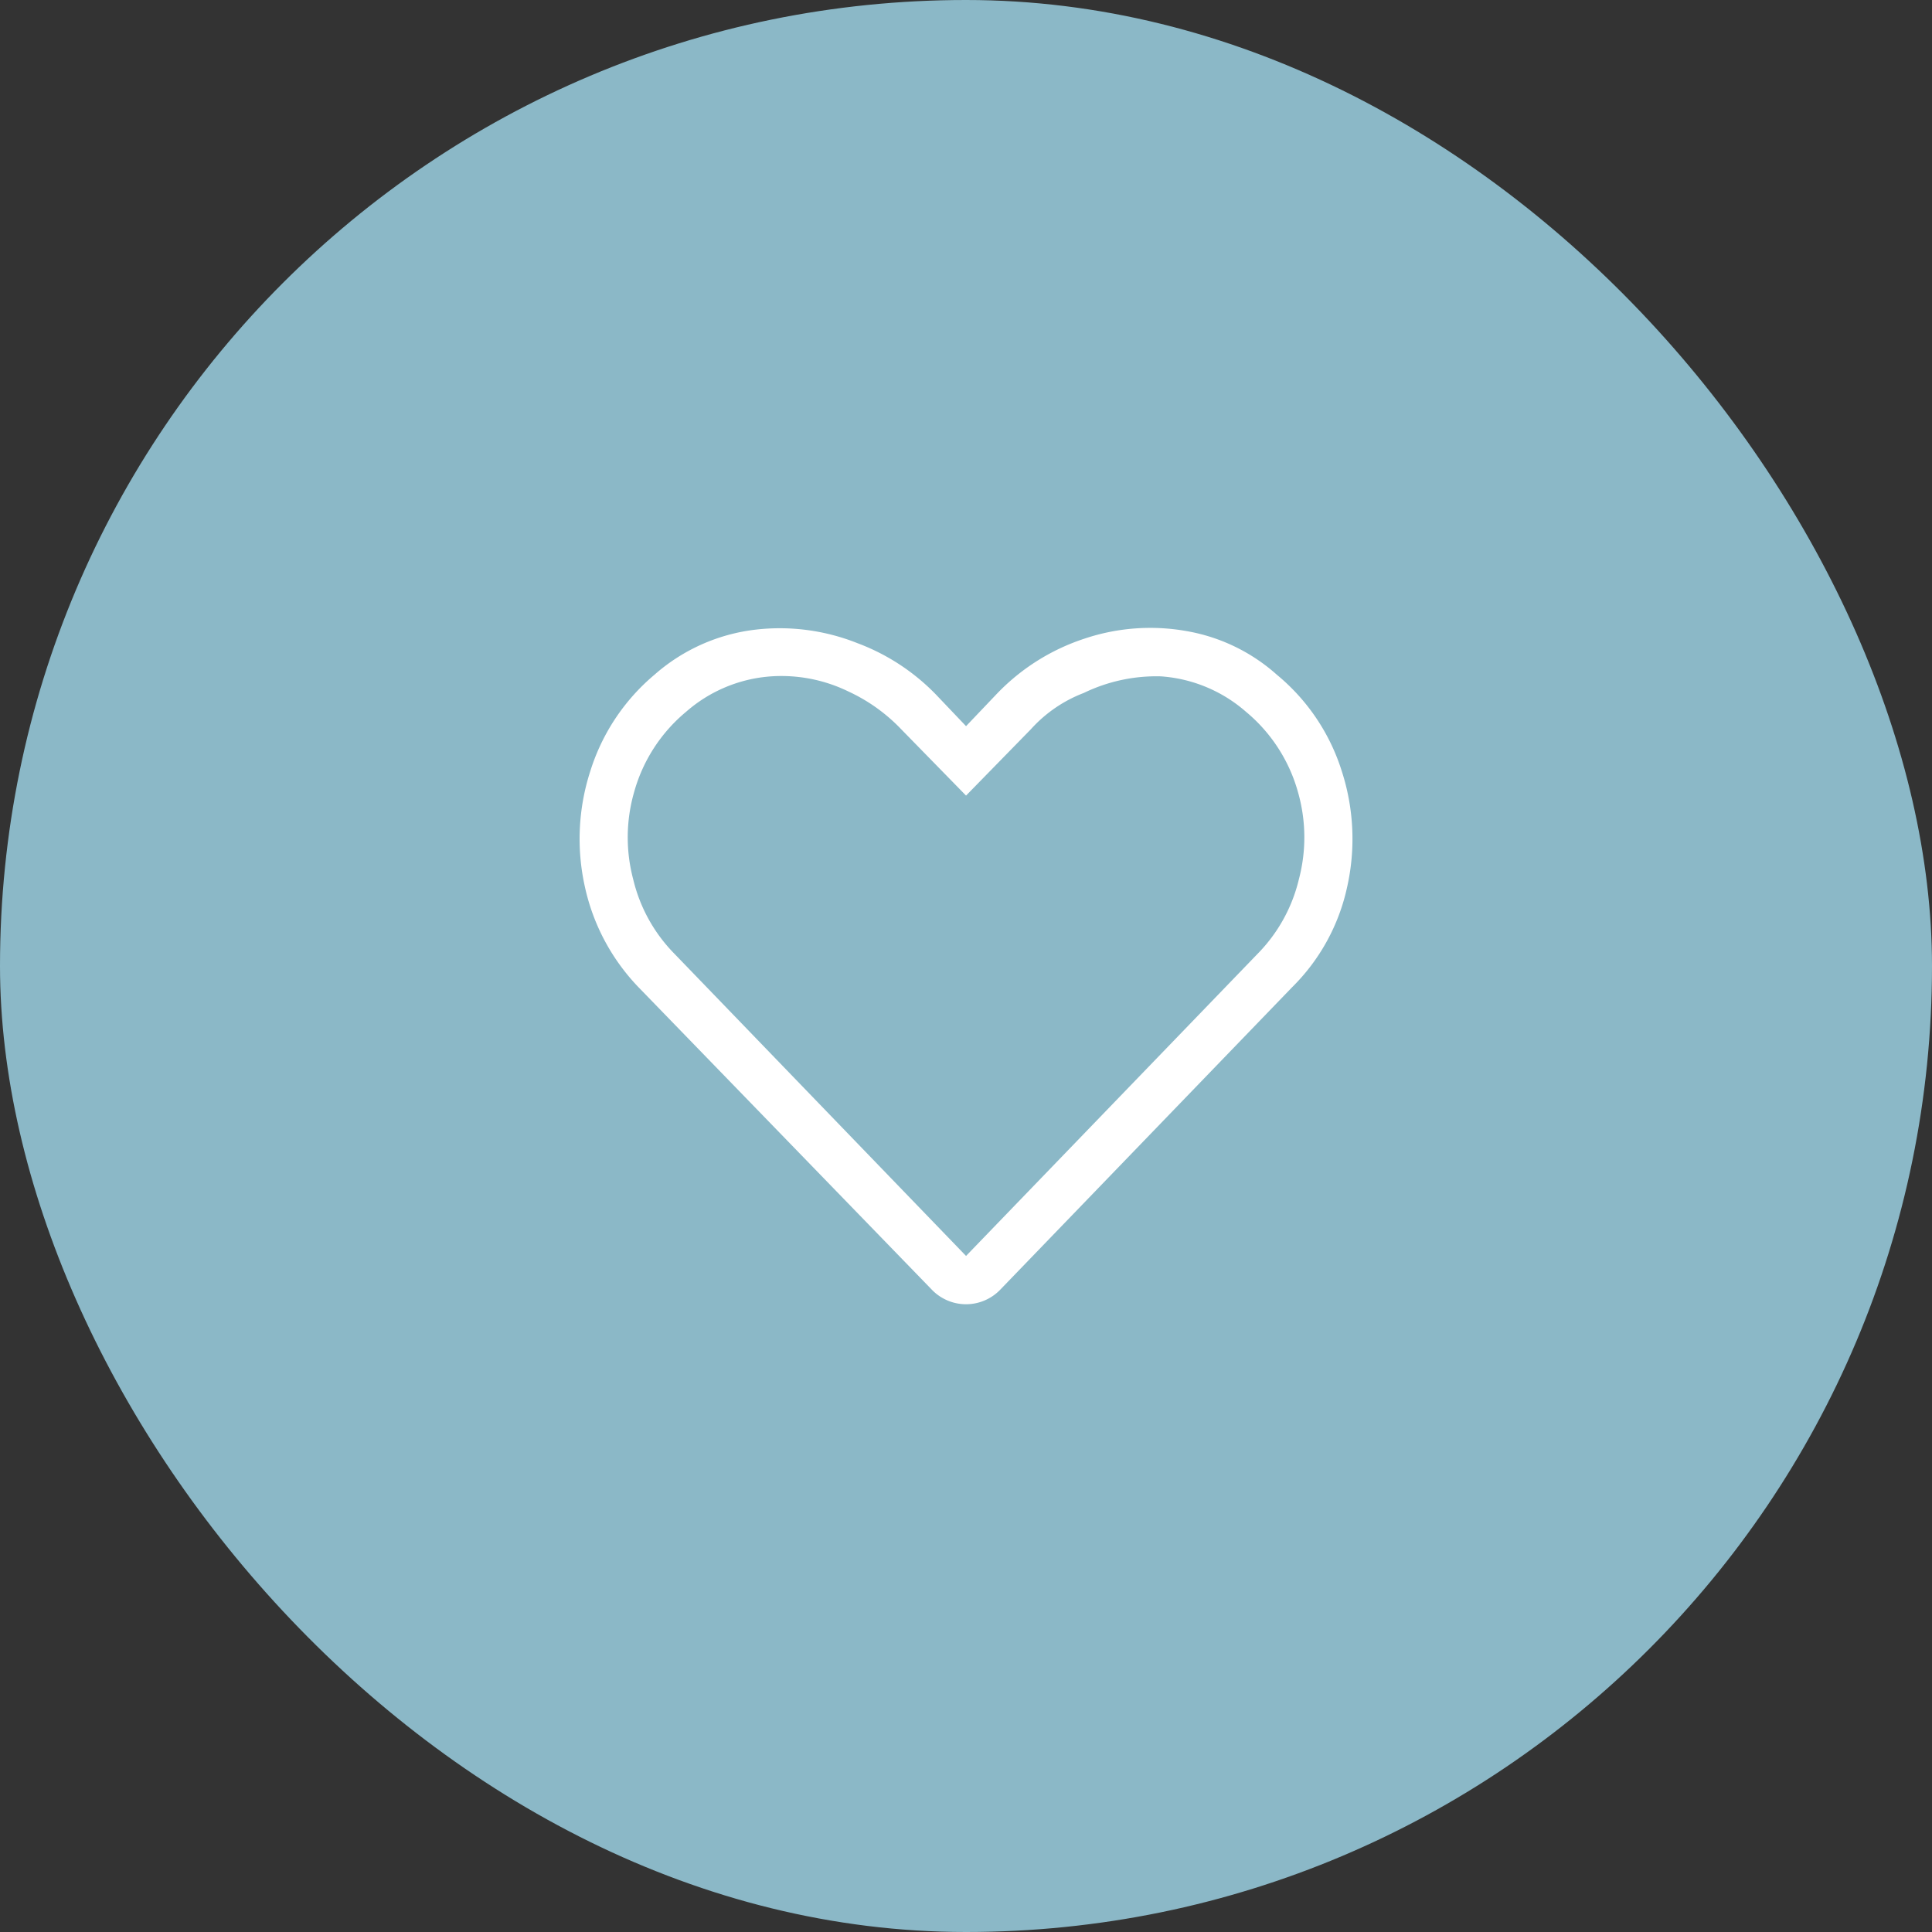
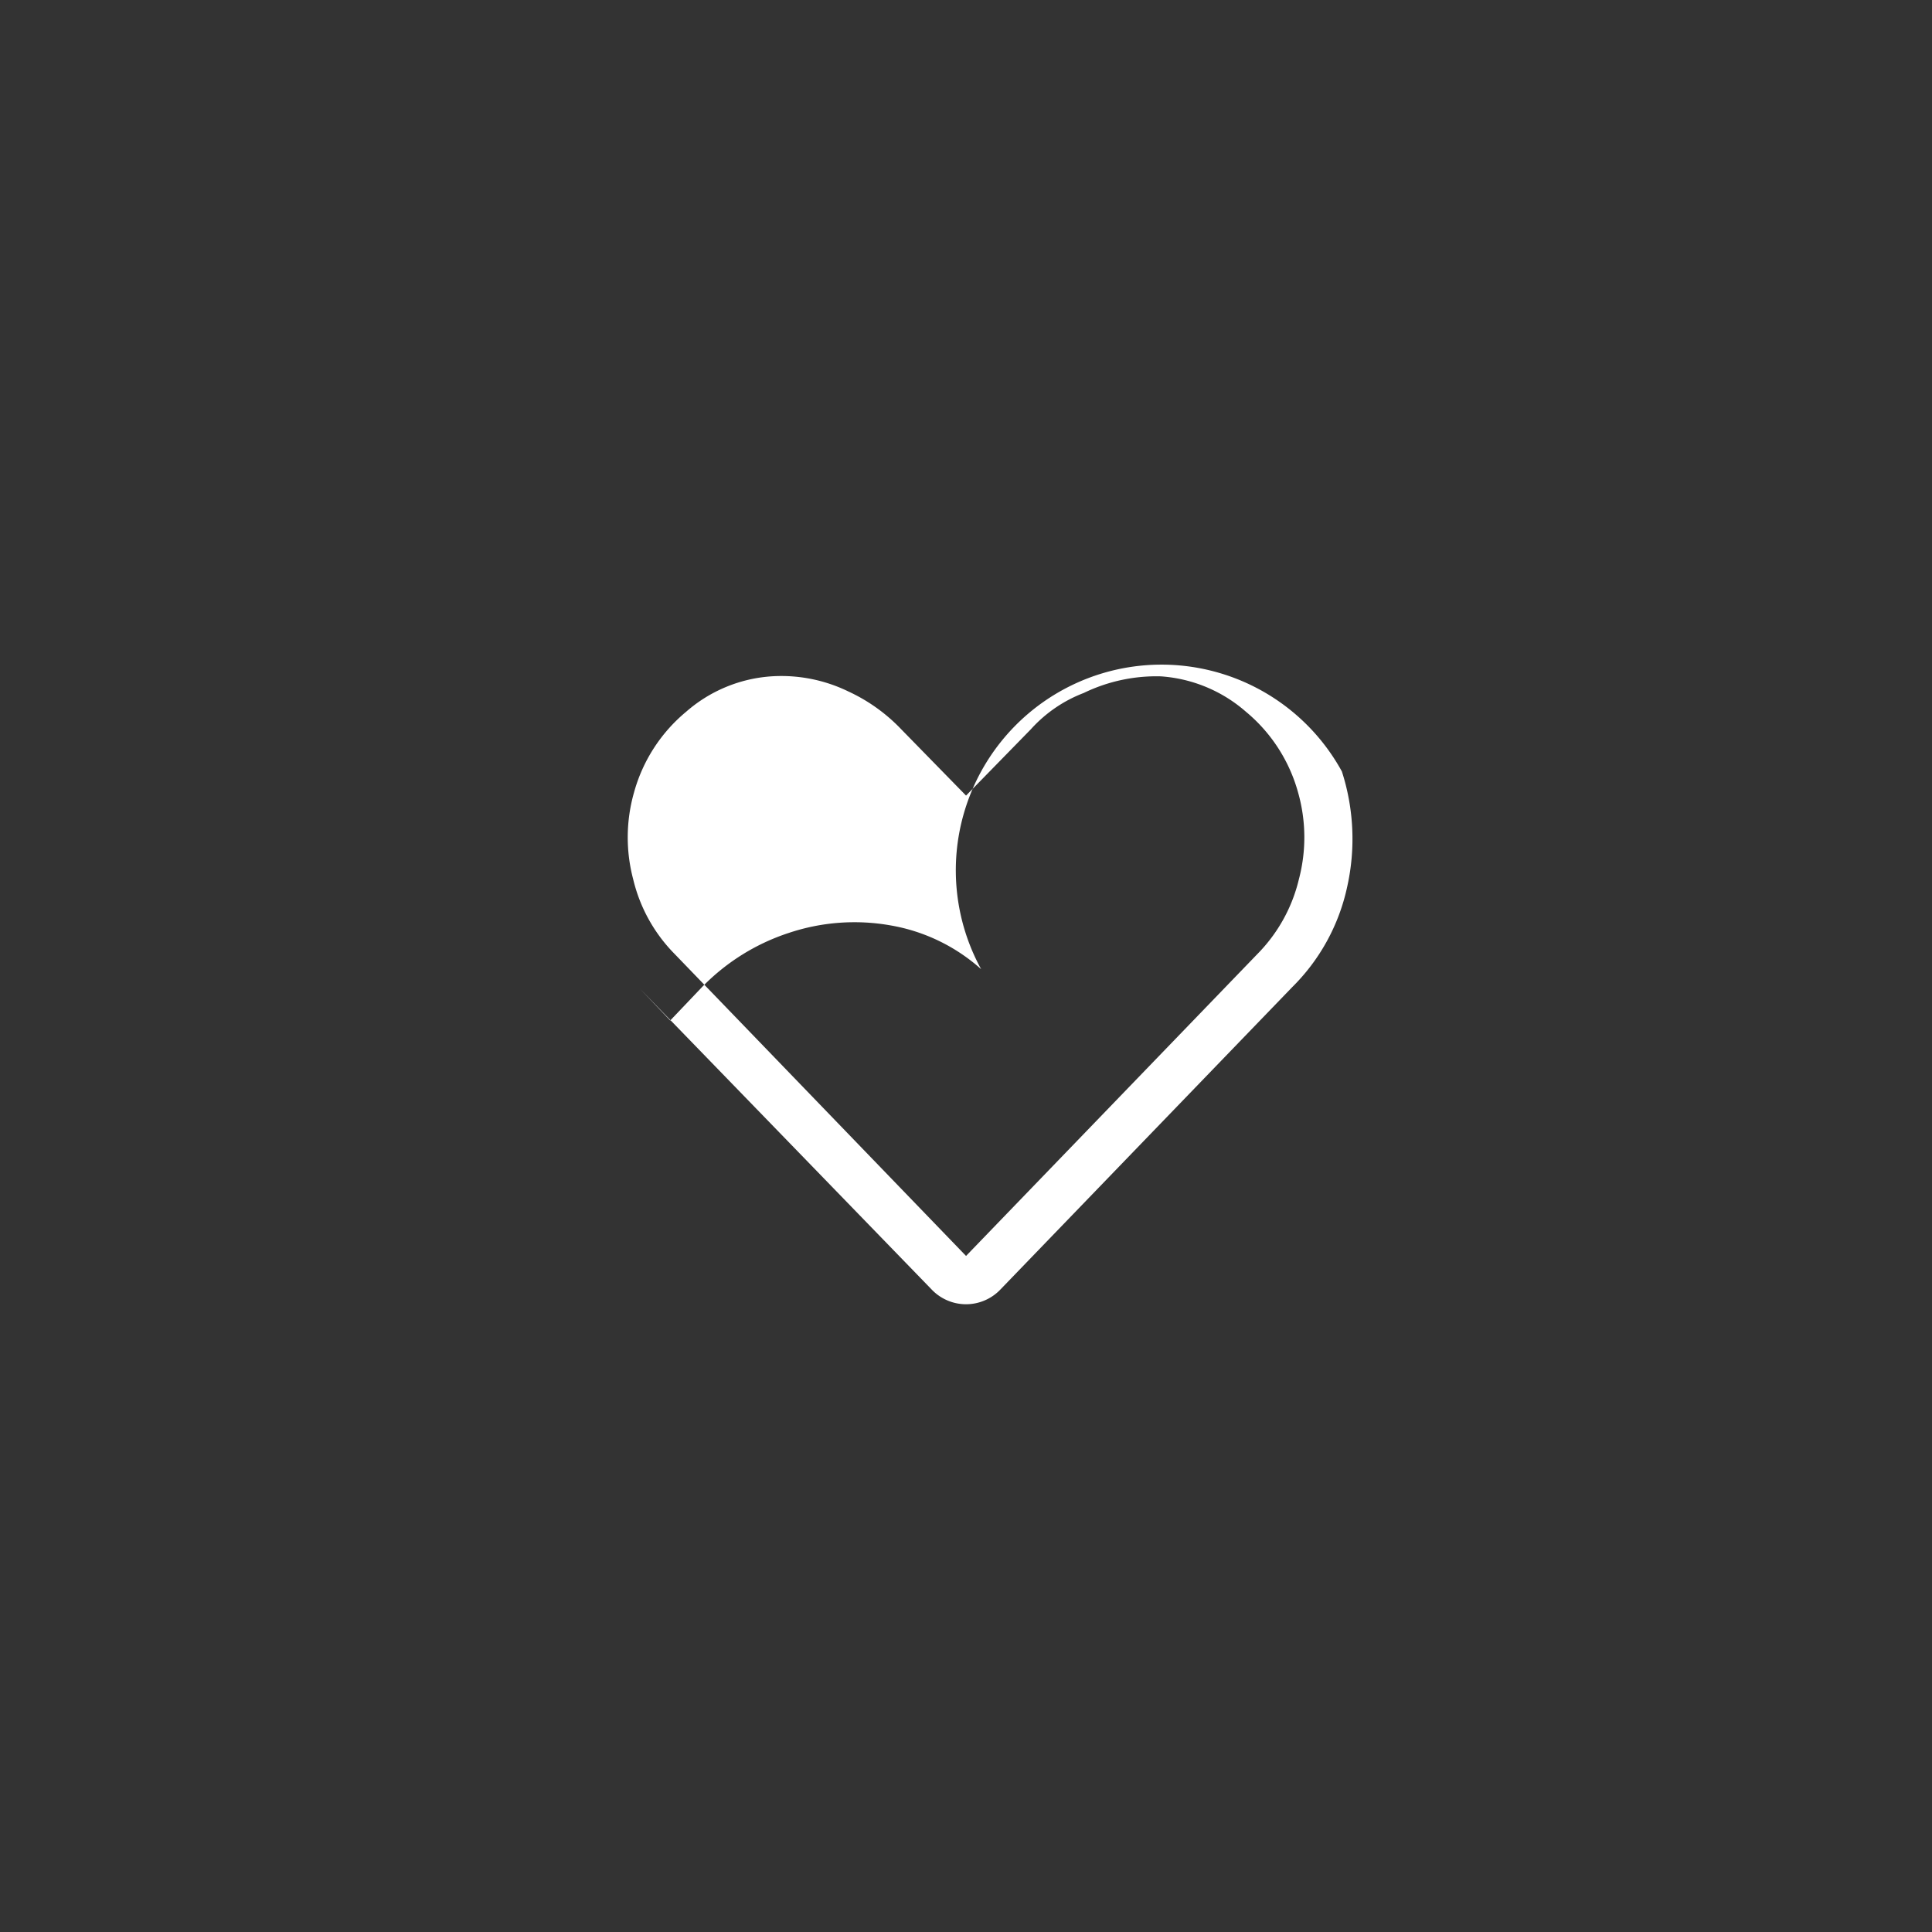
<svg xmlns="http://www.w3.org/2000/svg" width="80" height="80" viewBox="0 0 80 80">
  <rect x="0" y="0" width="80" height="80" fill="#333333" stroke="none" />
  <g id="ico_navi_02" transform="translate(-190 -1096)">
-     <rect id="base" width="80" height="80" rx="40" transform="translate(190 1096)" fill="#8bb8c7" />
-     <path id="ico_heart" d="M197.323,841.6a9.1,9.1,0,0,1,.219,4.781,8.3,8.3,0,0,1-2.281,4.156l-12.063,12.5a1.966,1.966,0,0,1-2.875,0L168.261,850.6a8.657,8.657,0,0,1-2.282-4.219,9.111,9.111,0,0,1,.219-4.781,8.54,8.54,0,0,1,2.656-4,7.676,7.676,0,0,1,4.219-1.875,8.687,8.687,0,0,1,4.188.562,8.831,8.831,0,0,1,3.25,2.125l1.25,1.313,1.25-1.313a8.831,8.831,0,0,1,3.656-2.312,8.563,8.563,0,0,1,4.219-.313,7.543,7.543,0,0,1,3.75,1.813A8.454,8.454,0,0,1,197.323,841.6Zm-1.781,4.468a6.787,6.787,0,0,0-.031-3.593,6.629,6.629,0,0,0-2.157-3.344,5.975,5.975,0,0,0-3.531-1.469,6.9,6.9,0,0,0-3.187.688,5.667,5.667,0,0,0-2.188,1.5l-2.687,2.75-2.688-2.75a7.173,7.173,0,0,0-2.187-1.563,6.337,6.337,0,0,0-3.188-.625,5.972,5.972,0,0,0-3.531,1.469,6.627,6.627,0,0,0-2.156,3.344,6.777,6.777,0,0,0-.032,3.593,6.561,6.561,0,0,0,1.719,3.094l12.063,12.5,12.062-12.5A6.57,6.57,0,0,0,195.542,846.069Z" transform="translate(48.241 286.344)" fill="#fff" />
+     <path id="ico_heart" d="M197.323,841.6a9.1,9.1,0,0,1,.219,4.781,8.3,8.3,0,0,1-2.281,4.156l-12.063,12.5a1.966,1.966,0,0,1-2.875,0L168.261,850.6l1.25,1.313,1.25-1.313a8.831,8.831,0,0,1,3.656-2.312,8.563,8.563,0,0,1,4.219-.313,7.543,7.543,0,0,1,3.75,1.813A8.454,8.454,0,0,1,197.323,841.6Zm-1.781,4.468a6.787,6.787,0,0,0-.031-3.593,6.629,6.629,0,0,0-2.157-3.344,5.975,5.975,0,0,0-3.531-1.469,6.9,6.9,0,0,0-3.187.688,5.667,5.667,0,0,0-2.188,1.5l-2.687,2.75-2.688-2.75a7.173,7.173,0,0,0-2.187-1.563,6.337,6.337,0,0,0-3.188-.625,5.972,5.972,0,0,0-3.531,1.469,6.627,6.627,0,0,0-2.156,3.344,6.777,6.777,0,0,0-.032,3.593,6.561,6.561,0,0,0,1.719,3.094l12.063,12.5,12.062-12.5A6.57,6.57,0,0,0,195.542,846.069Z" transform="translate(48.241 286.344)" fill="#fff" />
  </g>
</svg>